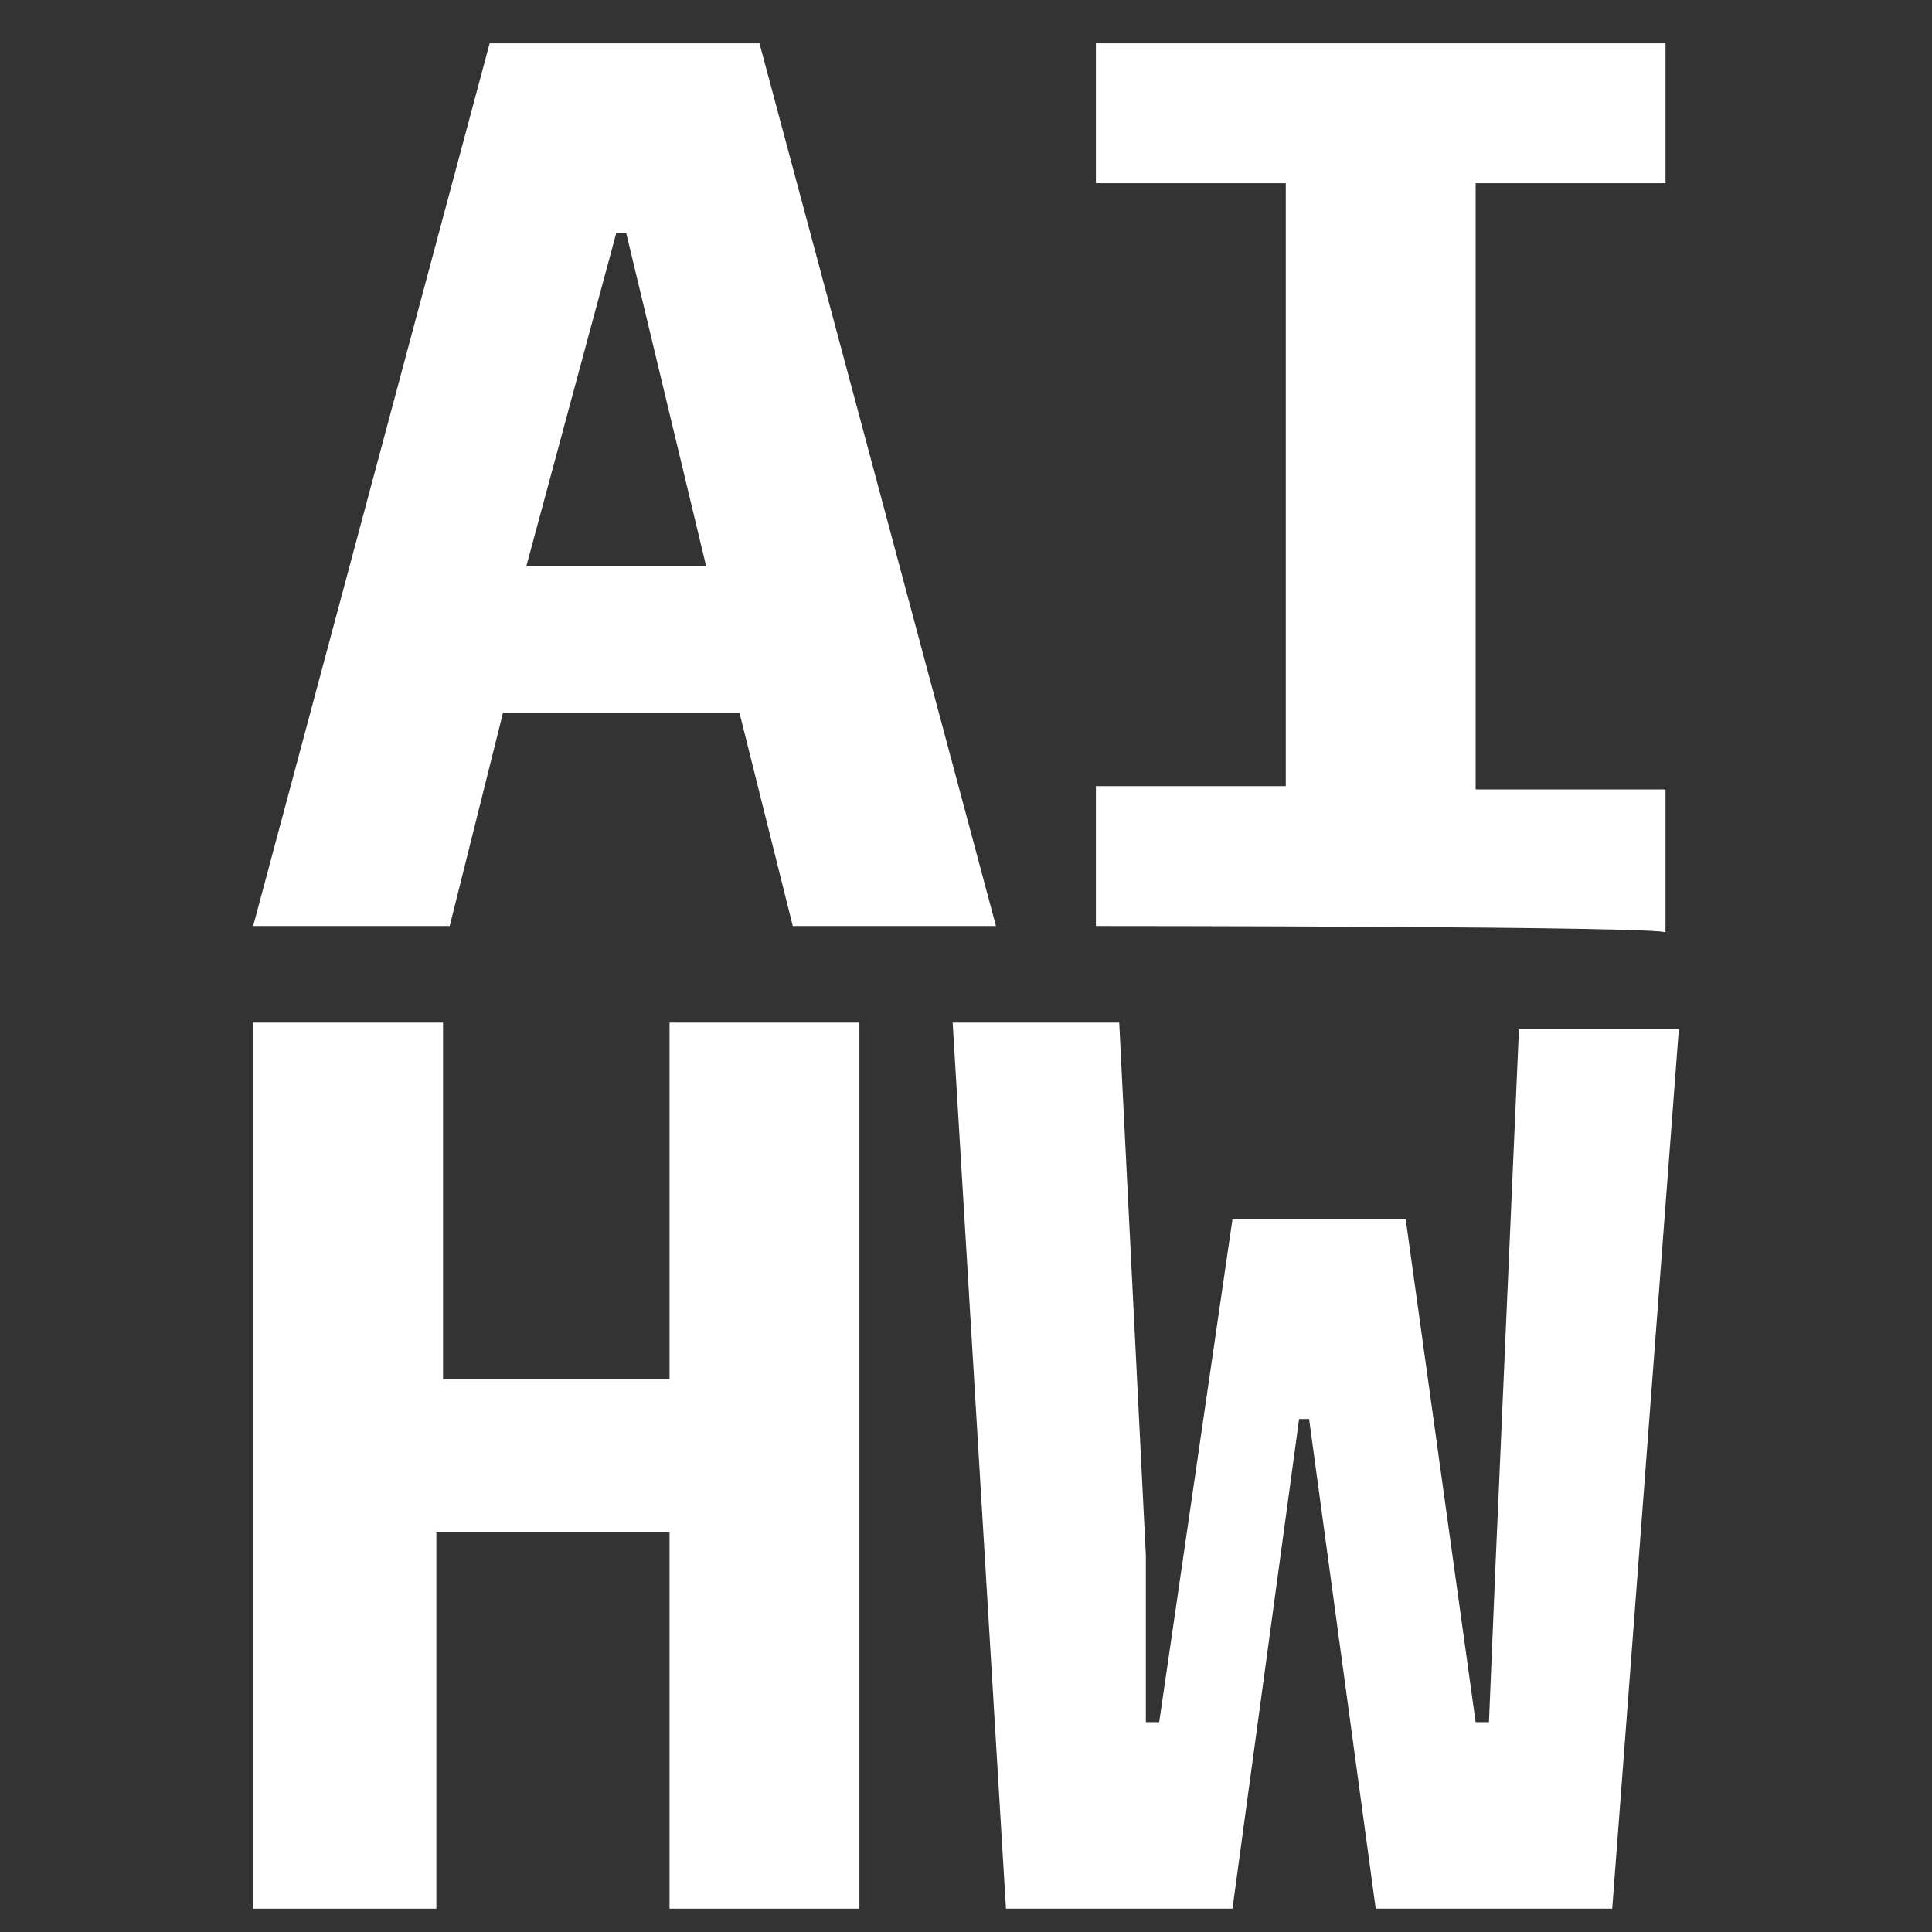
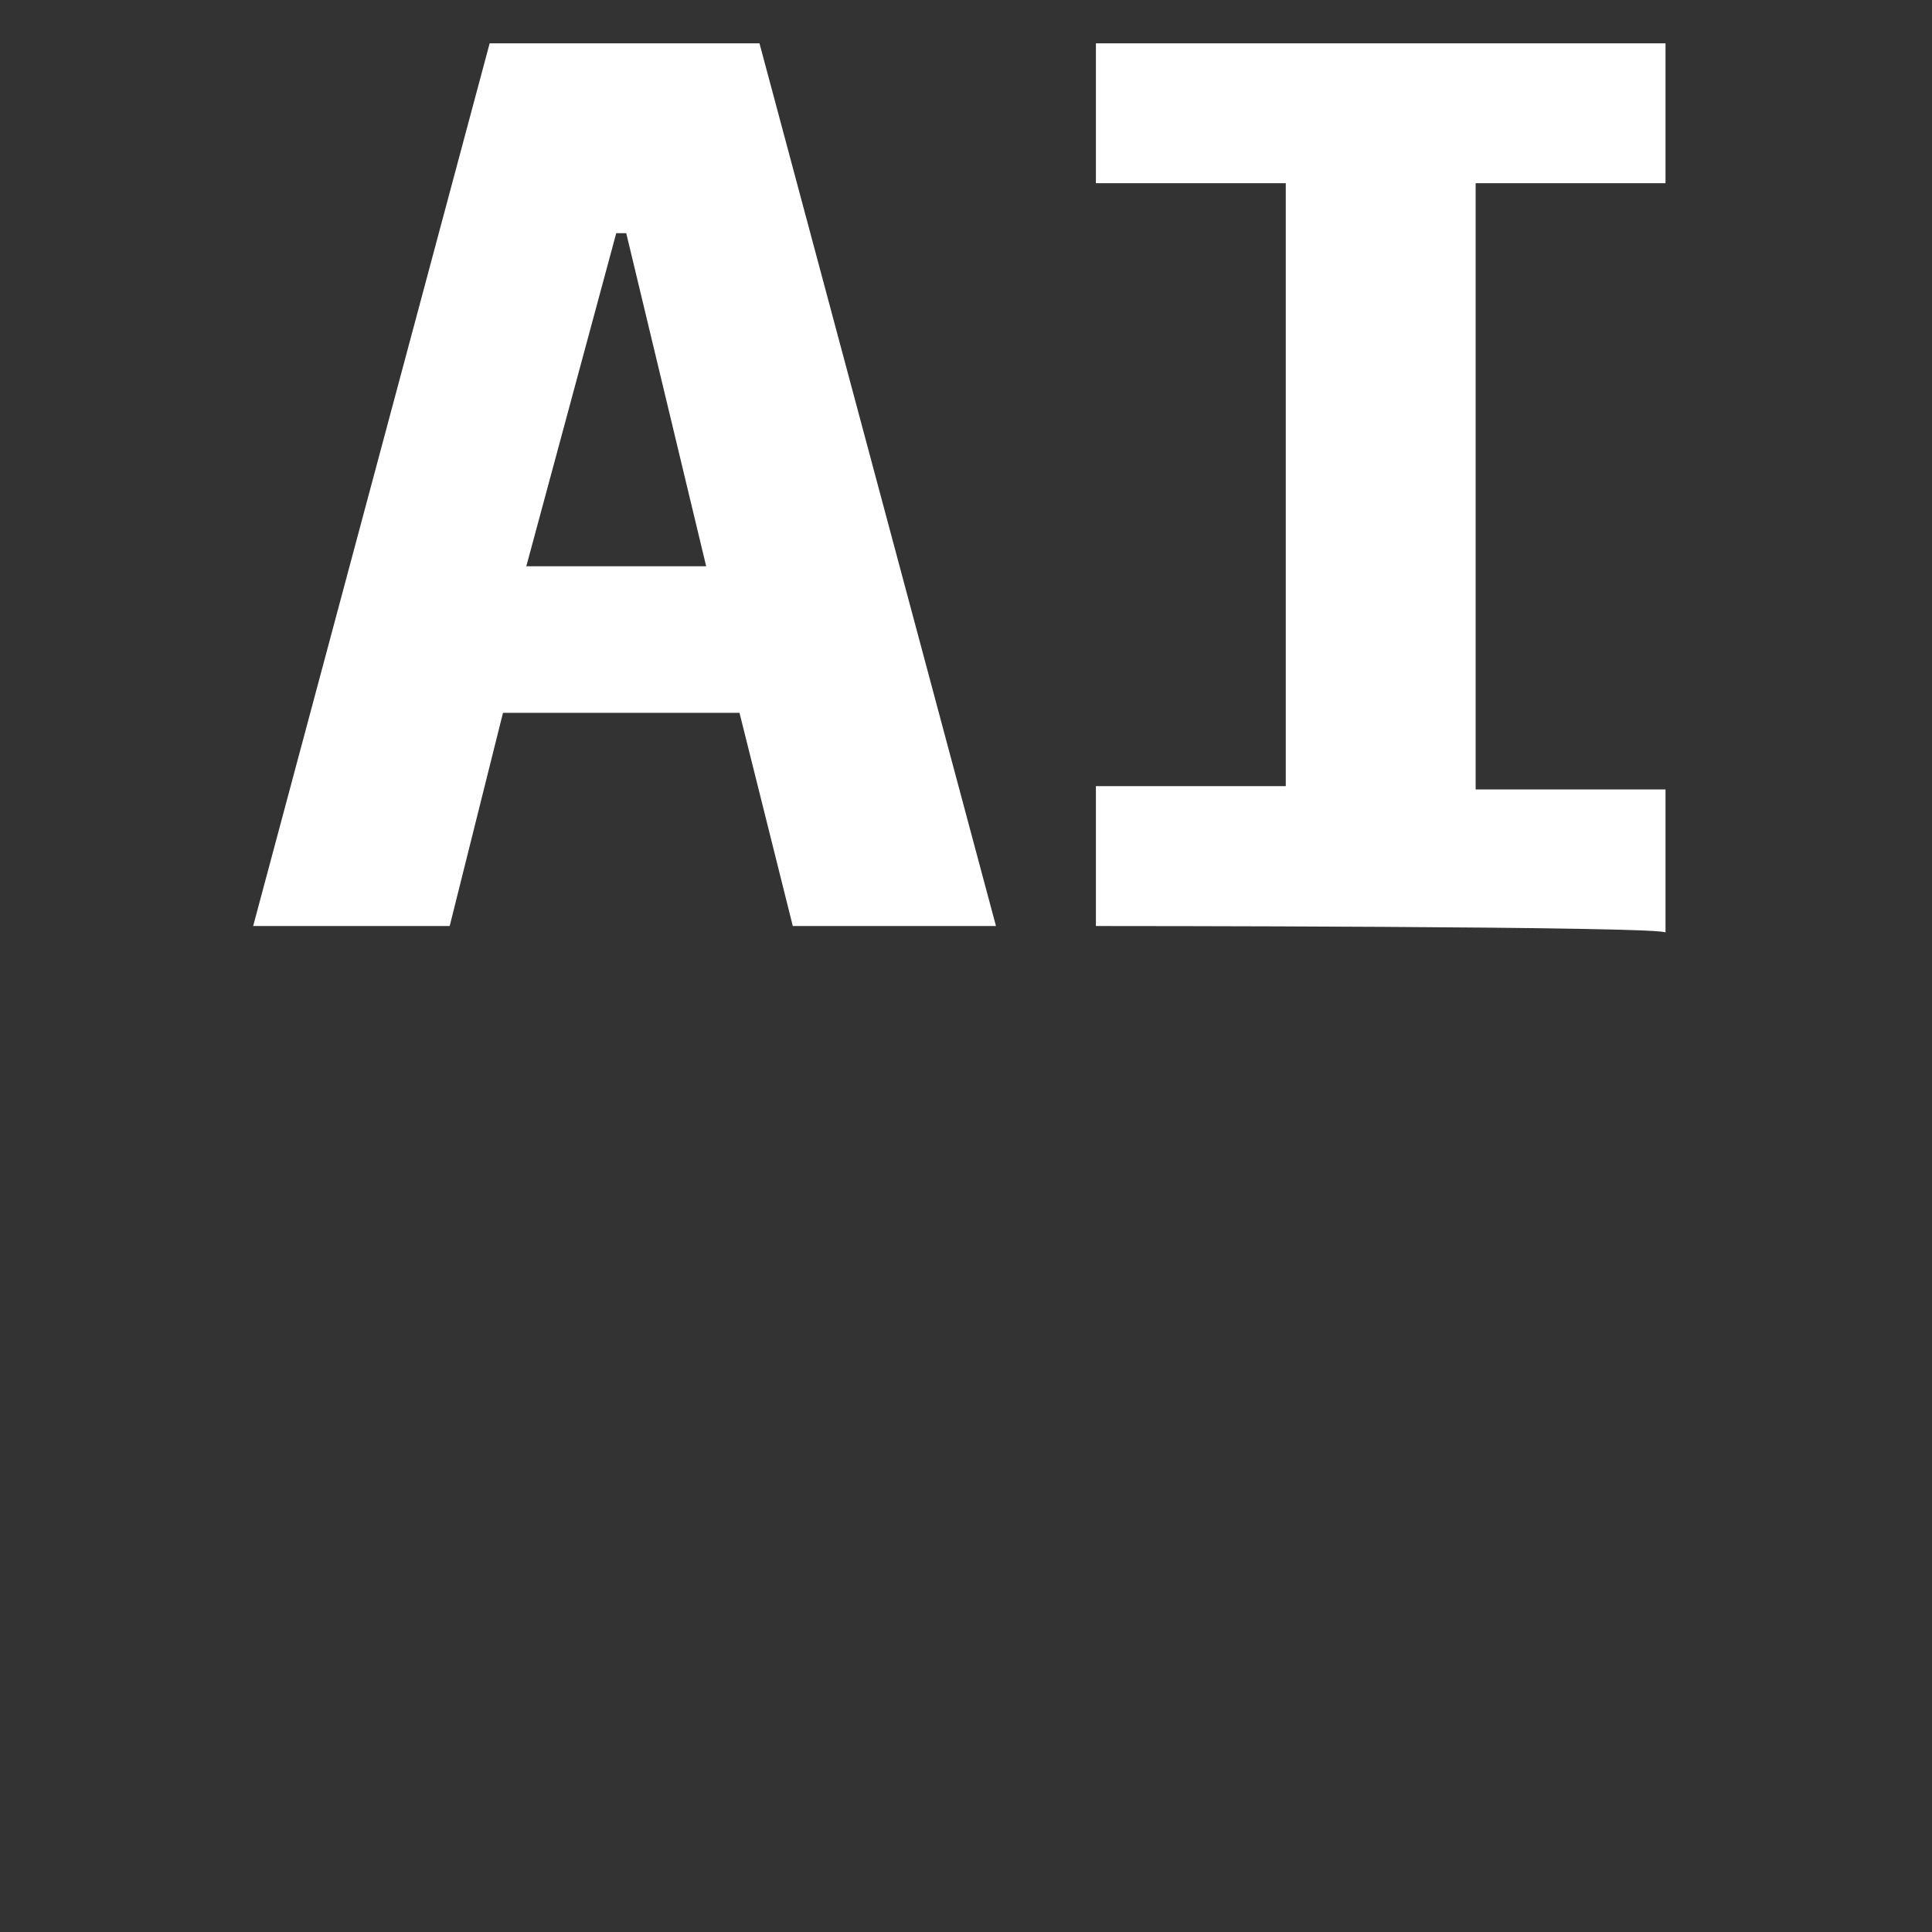
<svg xmlns="http://www.w3.org/2000/svg" id="final" width="58" height="58" viewBox="0 0 58 58">
  <rect x="0" y="0" width="58" height="58" fill="#333333" stroke="none" />
  <defs>
    <style>.cls-1{fill:#fff;}</style>
  </defs>
  <g id="Expanded_shapes" data-name="Expanded shapes">
    <path class="cls-1" d="M23.8,27.8l-1.6-6.4H15.1l-1.6,6.4H7.6L14.7,1.3h8.1l7.1,26.5ZM18.8,7h-.3L15.8,17h5.4Z" />
    <path class="cls-1" d="M32.9,27.8V23.6h5.7V5.5H32.9V1.3H50V5.5H44.3V23.7H50V28C50.2,27.8,32.9,27.8,32.9,27.8Z" />
-     <path class="cls-1" d="M19.9,46H13.1V57.3H7.6V30.7h5.7V41.4h6.8V30.7h5.7V57.3H20.1V46Z" />
-     <path class="cls-1" d="M30.2,57.3,28.6,30.7h5l.8,16v5h.4L37,36.6h5.2l2.1,15.1h.4l.2-4.8.7-16h4.8l-2,26.4H41.3l-2-14.7H39L37,57.3Z" />
  </g>
</svg>